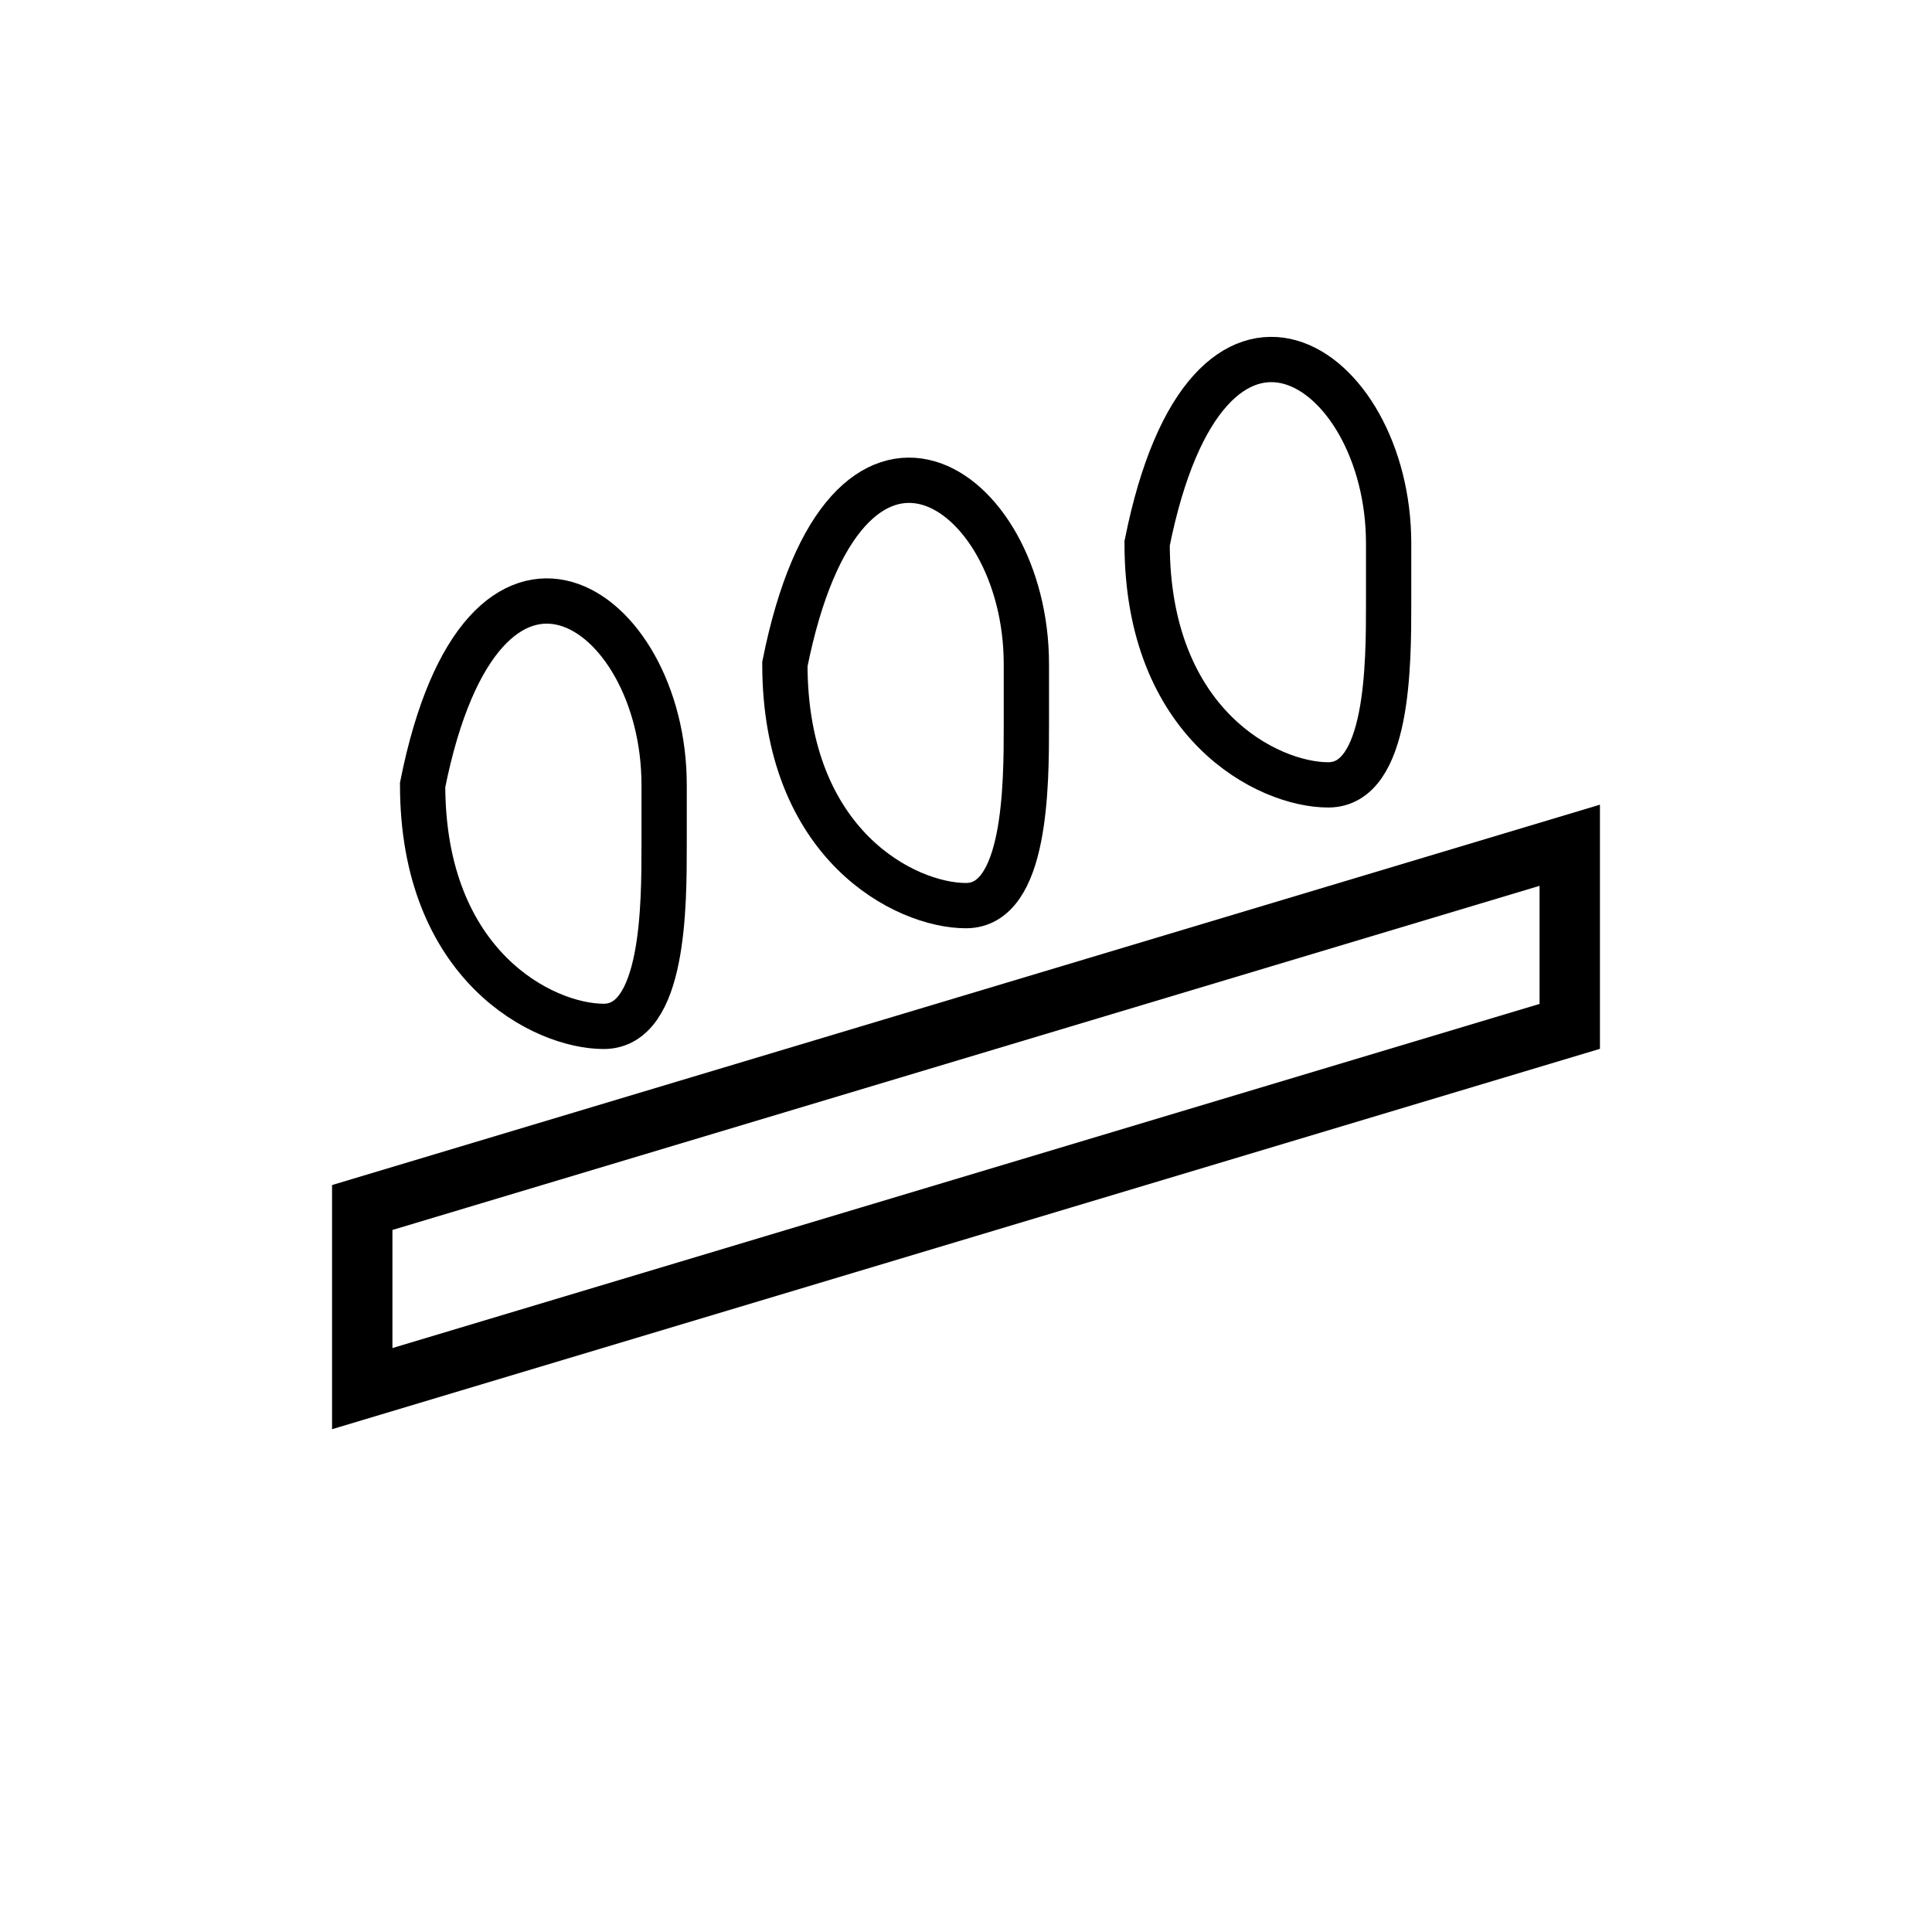
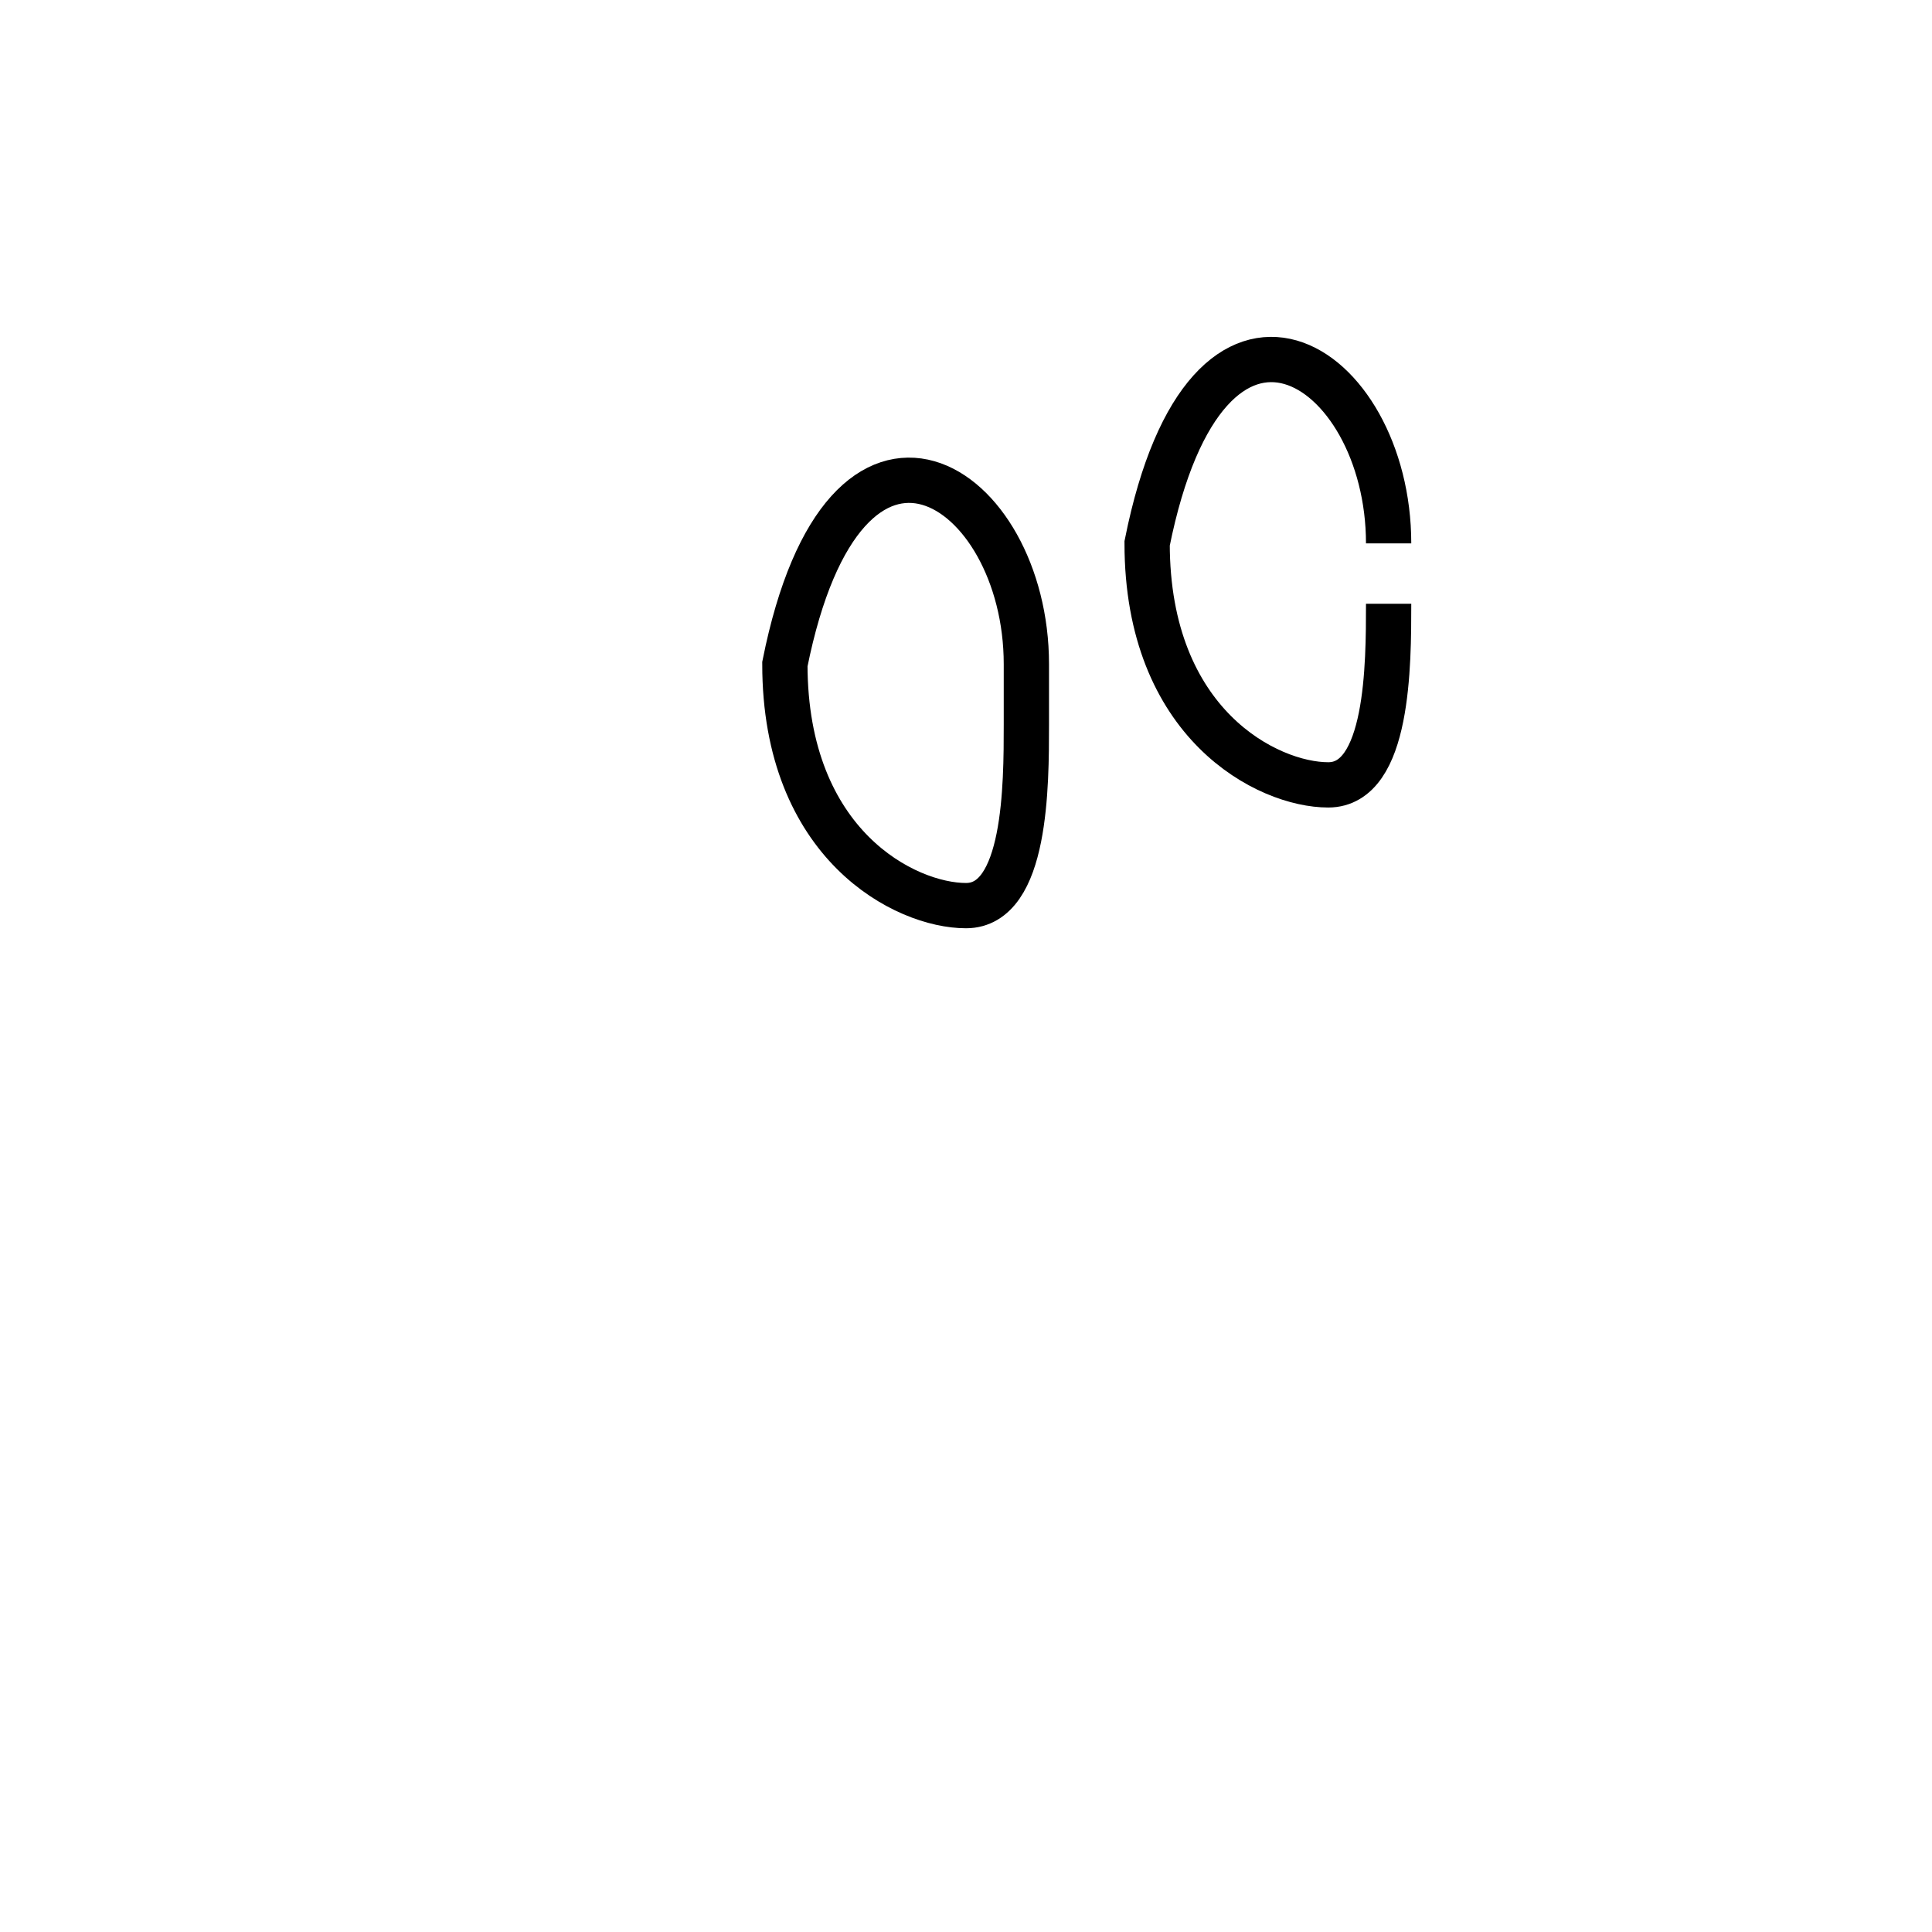
<svg xmlns="http://www.w3.org/2000/svg" width="64px" version="1.1" height="64px" baseProfile="full">
  <defs />
-   <polygon stroke-width="2" stroke="black" points="12,40 52,28 52,34 12,46" fill="none" />
-   <path stroke-width="1.5" stroke="black" fill="none" d="M22,26 C22,20 16,16 14,26 C14,32 18,34 20,34 C22,34 22,30 22,28 Z" />
  <path stroke-width="1.5" stroke="black" fill="none" d="M34,22 C34,16 28,12 26,22 C26,28 30,30 32,30 C34,30 34,26 34,24 Z" />
-   <path stroke-width="1.5" stroke="black" fill="none" d="M46,18 C46,12 40,8 38,18 C38,24 42,26 44,26 C46,26 46,22 46,20 Z" />
+   <path stroke-width="1.5" stroke="black" fill="none" d="M46,18 C46,12 40,8 38,18 C38,24 42,26 44,26 C46,26 46,22 46,20 " />
</svg>